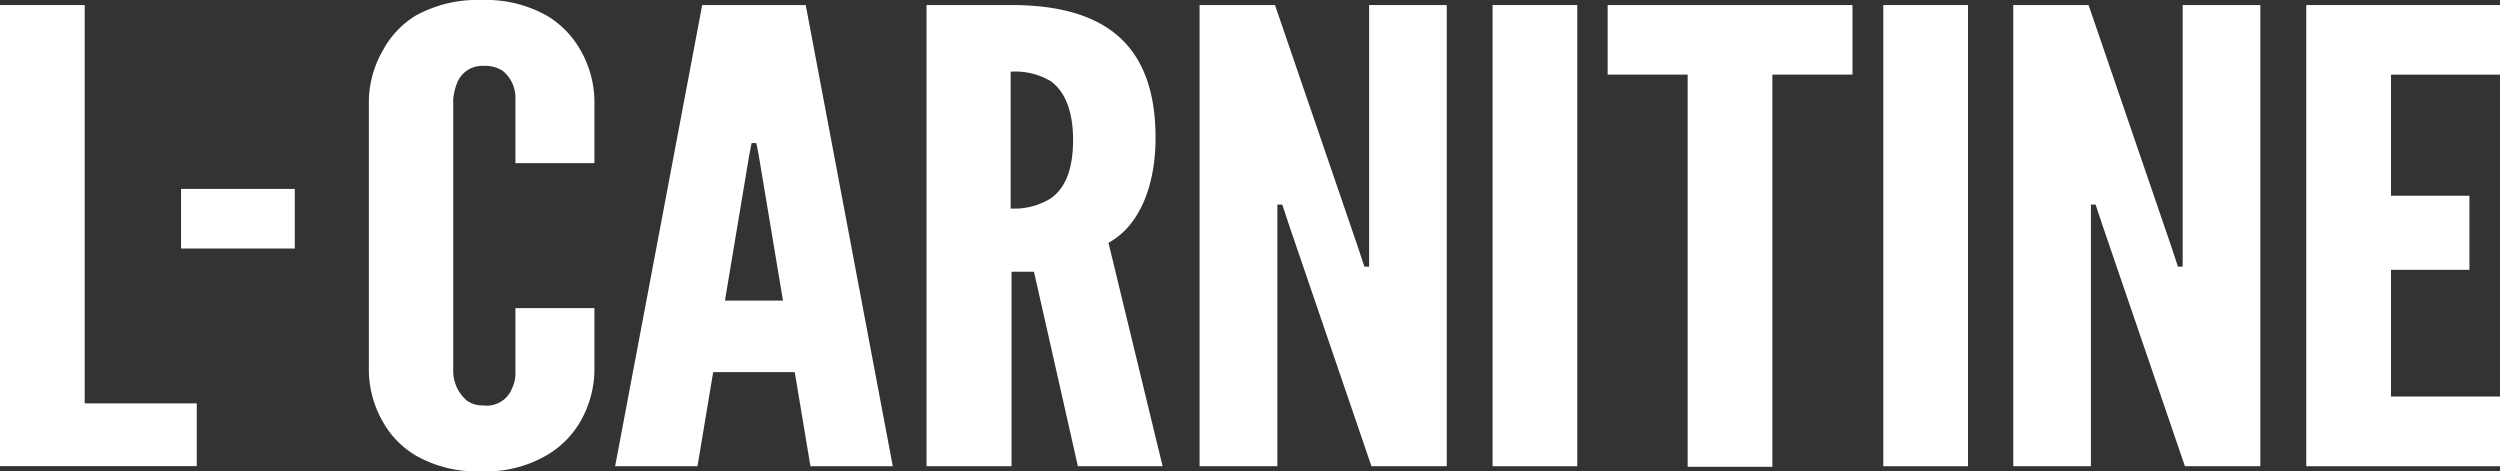
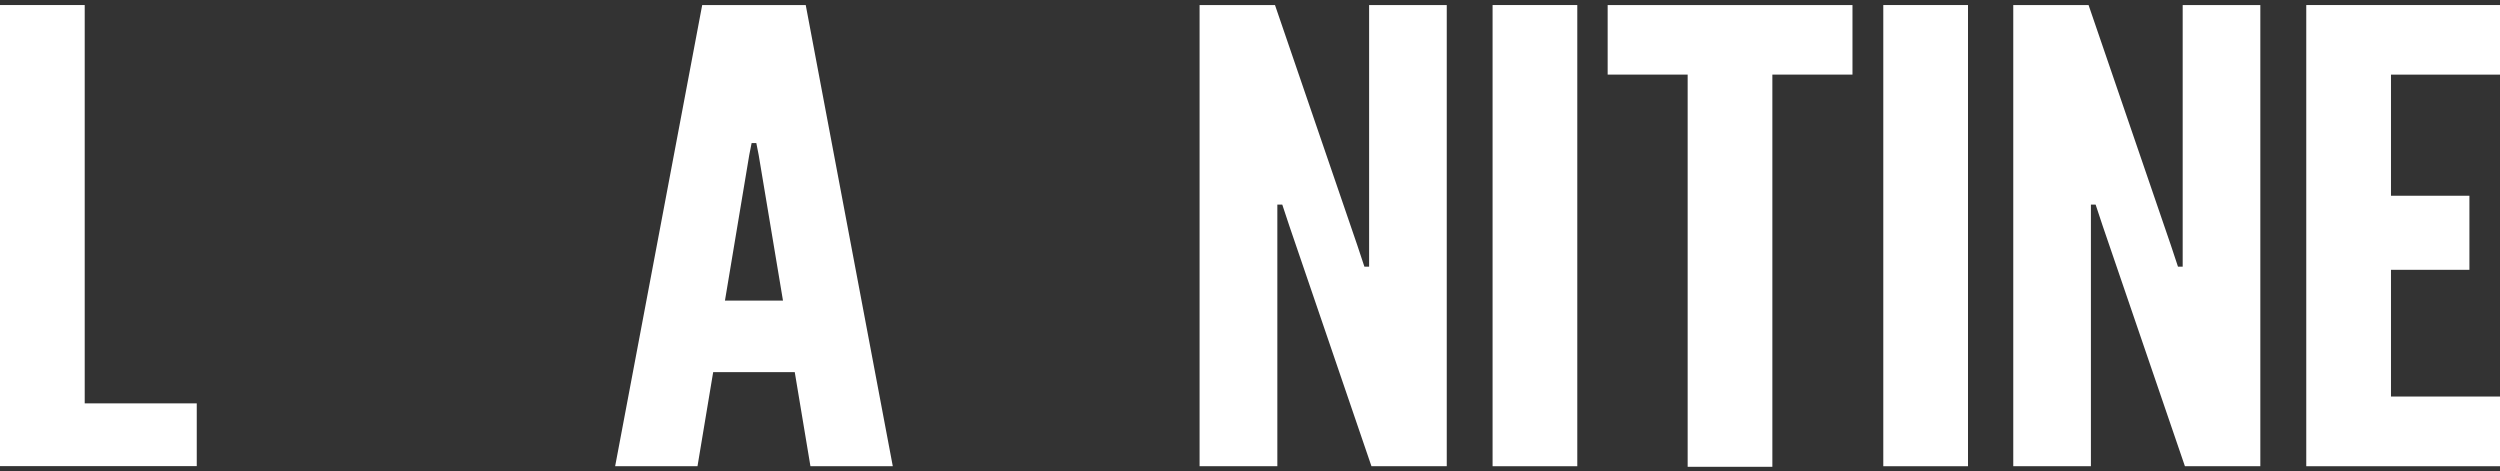
<svg xmlns="http://www.w3.org/2000/svg" width="223.12" height="42.06" viewBox="0 0 223.12 42.06">
  <rect x="0" y="0" width="223.12" height="42.06" fill="#333333" stroke="none" />
  <defs>
    <style>.cls-1{fill:#fff;}</style>
  </defs>
  <g id="レイヤー_2" data-name="レイヤー 2">
    <g id="レイヤー_1-2" data-name="レイヤー 1">
      <path class="cls-1" d="M0,.45H7.56V36h10v5.6H0Z" />
-       <path class="cls-1" d="M16.16,16.86H26.31v5.32H16.16Z" />
-       <path class="cls-1" d="M53.05,27.5v5.65a9.4,9.4,0,0,1-1.26,4.48,8.29,8.29,0,0,1-3,3A10.65,10.65,0,0,1,43,42.06a10.91,10.91,0,0,1-5.88-1.4,8.06,8.06,0,0,1-2.94-3,9.4,9.4,0,0,1-1.26-4.48V8.9a9.36,9.36,0,0,1,1.26-4.42A8.17,8.17,0,0,1,37.09,1.4,11.38,11.38,0,0,1,43,0a11.1,11.1,0,0,1,5.81,1.4,8.39,8.39,0,0,1,3,3.08A9.36,9.36,0,0,1,53.05,8.9v5.66H46V8.9a3.12,3.12,0,0,0-1.12-2.57,2.91,2.91,0,0,0-1.75-.45A2.4,2.4,0,0,0,40.8,7.39a5,5,0,0,0-.35,1.51V33.15a3.47,3.47,0,0,0,1.19,2.58,2.3,2.3,0,0,0,1.47.45,2.41,2.41,0,0,0,2.59-1.52A3.19,3.19,0,0,0,46,33.15V27.5Z" />
      <path class="cls-1" d="M54.9,41.61,62.67.45h9.24l7.77,41.16H72.33l-1.4-8.4H63.65l-1.4,8.4ZM67.71,13.83l-.21-1.06h-.42l-.21,1.06-2.17,13h5.18Z" />
-       <path class="cls-1" d="M96.2,41.61,92.28,24.25h-2V41.61H82.69V.45h7.56c9,0,12.88,4.09,12.88,11.87,0,4.09-1.33,7.78-4.2,9.35l4.83,19.94Zm-6-23a6.16,6.16,0,0,0,3.57-.9c1.12-.78,2-2.29,2-5.21s-.91-4.48-2-5.26a6.16,6.16,0,0,0-3.57-.84Z" />
      <path class="cls-1" d="M115.07,20.16l-.63-1.9H114V41.61h-6.94V.45h6.73l7.35,21.45.63,1.9h.42V.45h6.93V41.61h-6.72Z" />
      <path class="cls-1" d="M133.21.45h7.56V41.61h-7.56Z" />
      <path class="cls-1" d="M143.48,6.66V.45h21.85V6.66h-7.15v35h-7.56V6.66Z" />
      <path class="cls-1" d="M168.08.45h7.56V41.61h-7.56Z" />
      <path class="cls-1" d="M187.66,20.16l-.63-1.9h-.42V41.61h-6.93V.45h6.72l7.35,21.45.63,1.9h.42V.45h6.93V41.61H195Z" />
      <path class="cls-1" d="M205.83.45h17.29V6.66h-9.73V17.47h7v6.61h-7V35.39h9.73v6.22H205.83Z" />
    </g>
  </g>
</svg>